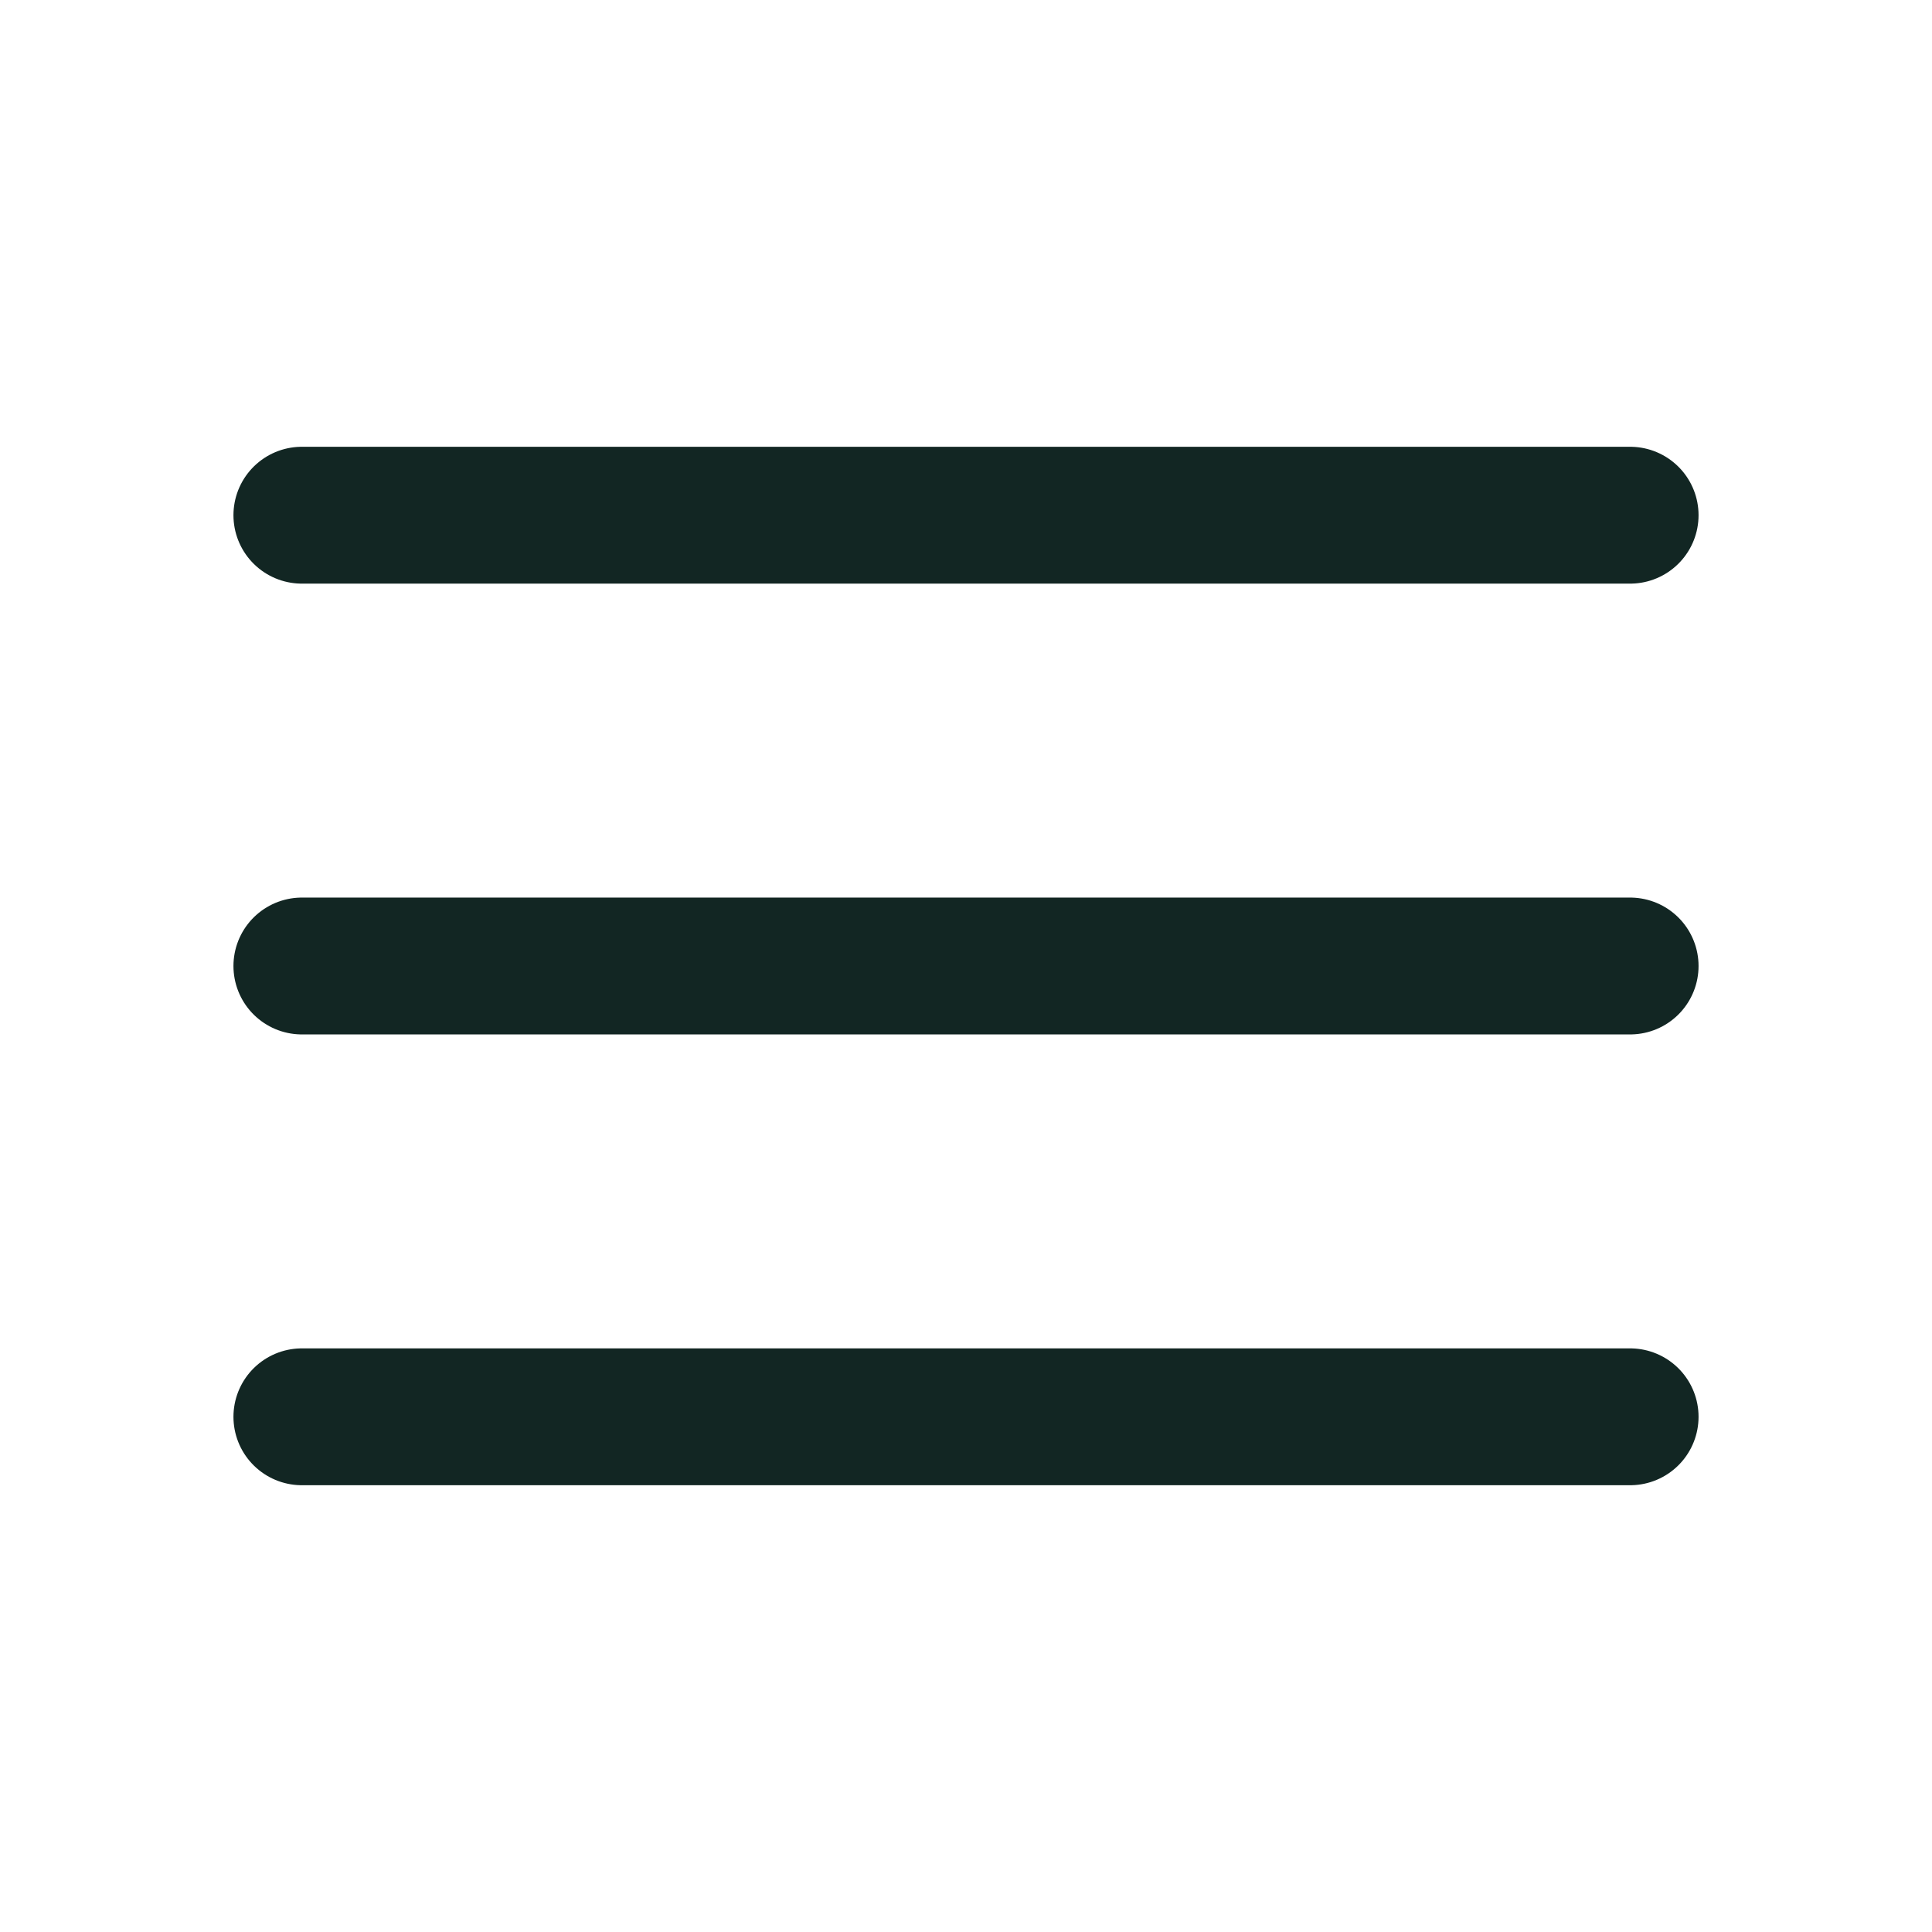
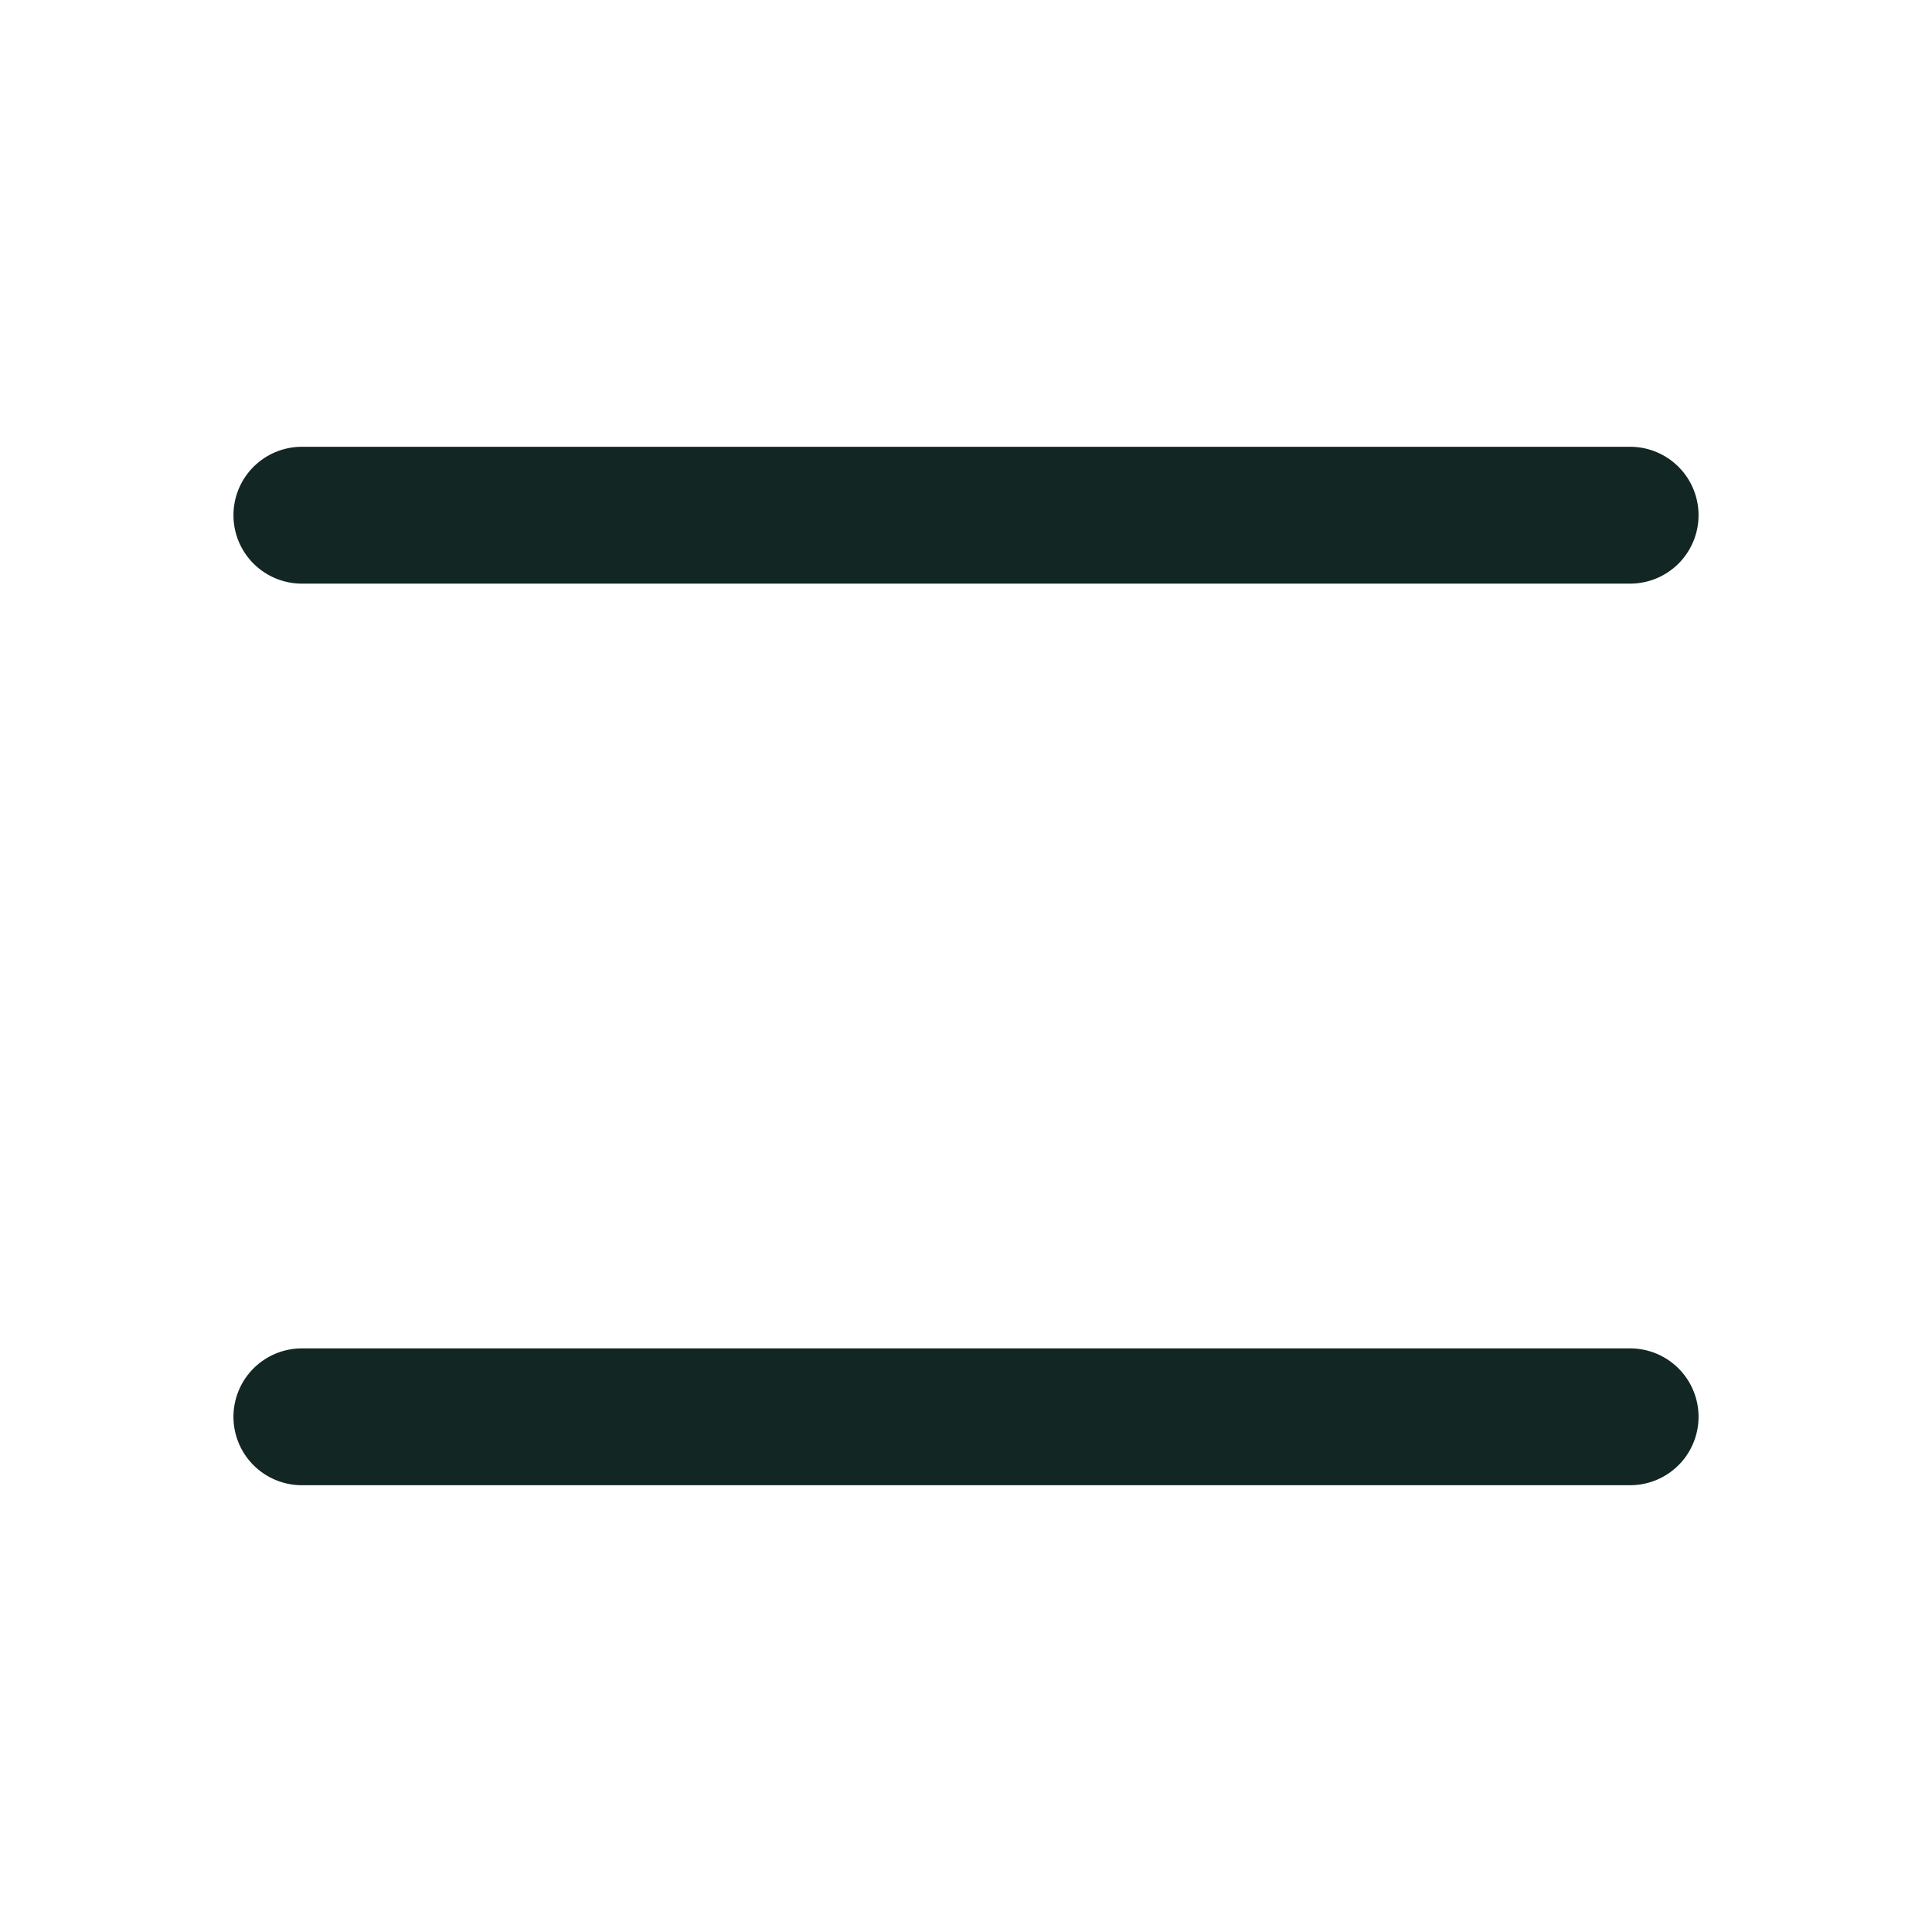
<svg xmlns="http://www.w3.org/2000/svg" width="24" height="24" viewBox="0 0 24 24" fill="none">
-   <path d="M3.75 12H20.25" stroke="#122623" stroke-width="1.7" stroke-linecap="round" stroke-linejoin="round" />
  <path d="M3.75 6.4H20.25" stroke="#122623" stroke-width="1.7" stroke-linecap="round" stroke-linejoin="round" />
  <path d="M3.75 17.6H20.25" stroke="#122623" stroke-width="1.7" stroke-linecap="round" stroke-linejoin="round" />
</svg>